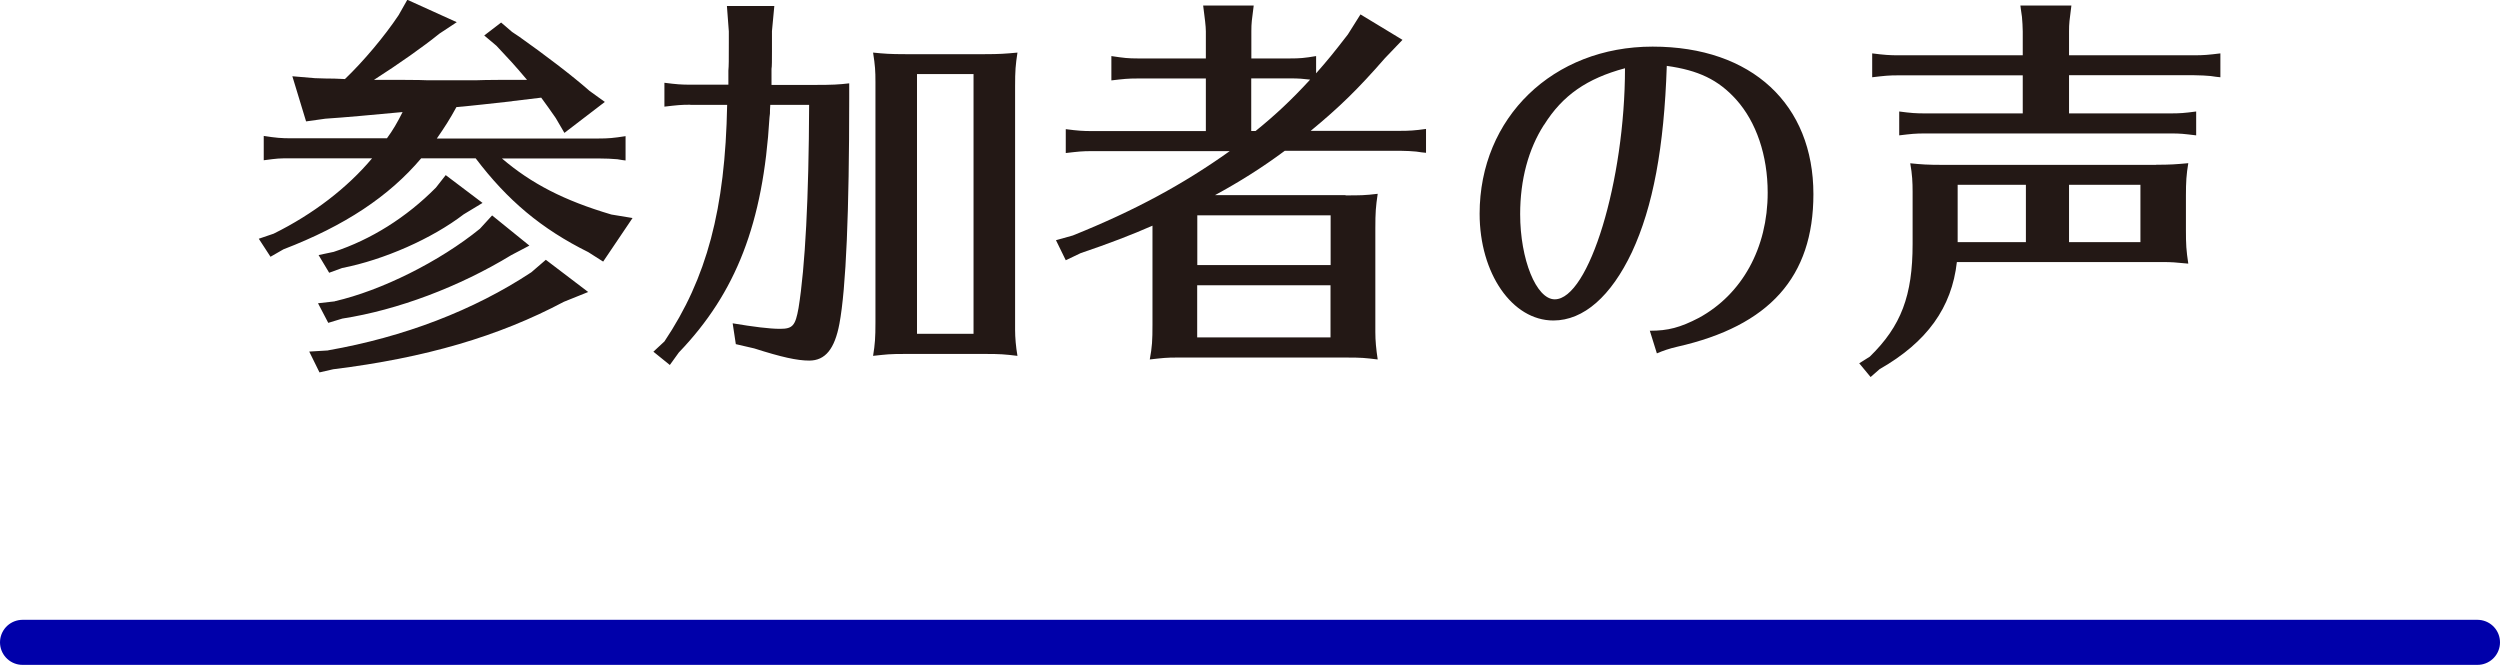
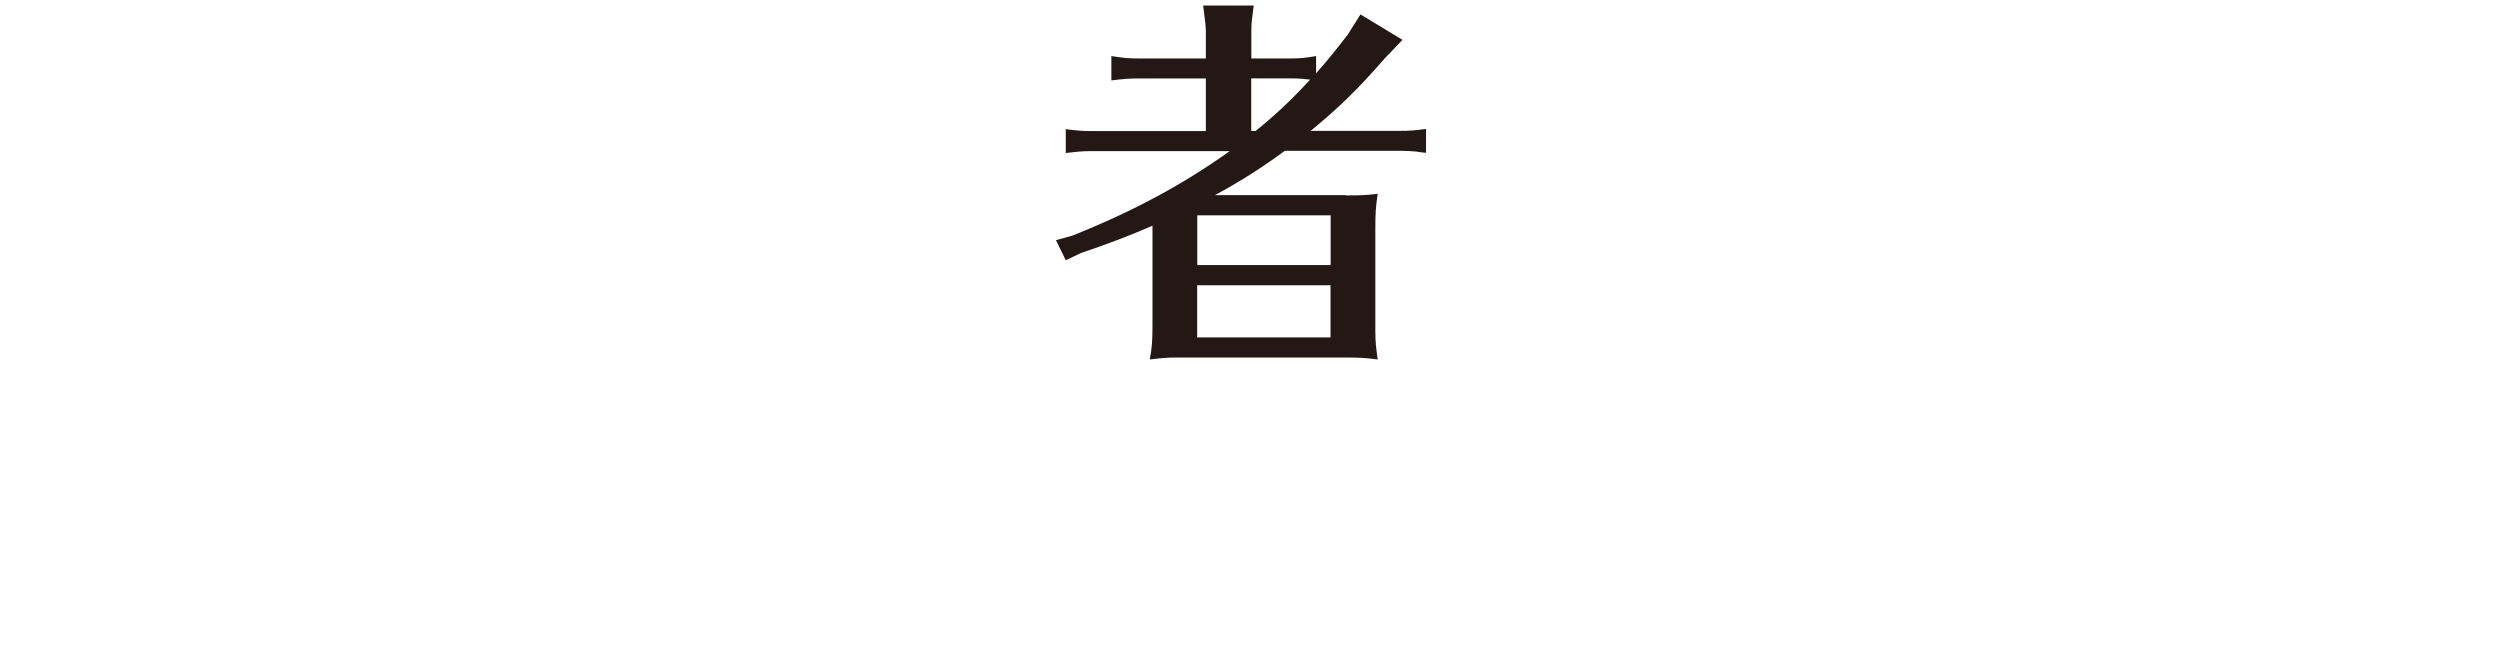
<svg xmlns="http://www.w3.org/2000/svg" width="222" height="59.04" id="_レイヤー_2" data-name="レイヤー_2" viewBox="0 0 222 59.04">
  <defs>
    <style>
      .cls-1 {
        fill: #231815;
      }

      .cls-2 {
        fill: none;
        stroke: #00a;
        stroke-linecap: round;
        stroke-miterlimit: 10;
        stroke-width: 4px;
      }
    </style>
  </defs>
  <g id="_レイヤー_1-2" data-name="レイヤー_1">
    <g>
-       <line class="cls-2" x1="2" y1="57.04" x2="220" y2="57.04" />
      <g>
-         <path class="cls-1" d="M45.48,8.99c-1.95.21-3.34.38-4.95.52-.59,1.08-1.04,1.78-1.74,2.79h14.32c.91,0,1.36-.04,2.44-.21v2.16l-.31-.04-.42-.07c-.49-.04-1.01-.07-1.71-.07h-8.54c2.61,2.23,5.5,3.73,9.72,4.98l1.88.31-2.61,3.87-1.32-.84c-4.15-2.06-7.18-4.6-10-8.33h-4.84c-2.86,3.38-6.79,5.99-12.23,8.08l-1.15.66-1.04-1.6,1.32-.45c3.52-1.74,6.55-4.08,8.74-6.69h-7.32c-.98,0-1.01,0-2.3.17v-2.16c1.08.17,1.57.21,2.44.21h8.5c.52-.7.94-1.43,1.39-2.33l-3.83.35-1.67.14c-.17,0-.8.07-1.36.1l-1.71.24-1.22-4.01,1.99.17q1.01.04,1.74.04l.94.04c1.64-1.57,3.52-3.8,4.77-5.68l.77-1.36,4.39,1.99-1.53,1.01c-1.46,1.18-3.59,2.68-5.82,4.11,2.02,0,4.11,0,4.81.04h4.18c1.04-.04,2.47-.04,4.6-.04-1.15-1.36-1.57-1.81-2.72-3.03l-1.08-.91,1.5-1.15.98.84.63.42c2.26,1.6,4.7,3.45,6.24,4.81l1.36.98-3.59,2.75-.77-1.32c-.56-.8-.8-1.15-1.29-1.81l-2.58.31ZM29.14,31.11c6.72-1.18,12.92-3.55,18.04-6.93l1.29-1.11,3.76,2.86-2.16.87c-5.78,3.07-12.3,4.98-20.48,5.99l-1.22.28-.91-1.85,1.67-.1ZM29.73,26.75c4.11-.94,9.3-3.52,12.89-6.44l1.08-1.18,3.31,2.68-1.6.84c-4.63,2.82-10.1,4.88-15.01,5.64l-1.25.38-.91-1.74,1.5-.17ZM29.62,22.37c3.31-1.08,6.48-3.07,9.09-5.71l.87-1.11,3.27,2.47-1.67,1.01c-2.82,2.16-7.07,4.04-10.8,4.77l-1.15.42-.94-1.57,1.32-.28Z" />
-         <path class="cls-1" d="M61.3,9.3c-.84,0-1.18.04-2.3.17v-2.12c1.08.14,1.53.17,2.3.17h3.38v-1.25c.04-.45.04-.84.04-2.51v-.97l-.17-2.26h4.21l-.21,2.23v1.78c0,.73,0,1.43-.04,1.57v1.43h3.9c1.46,0,2.09-.03,3-.14v1.32c0,10.1-.28,16.86-.87,20.03-.42,2.23-1.25,3.27-2.68,3.27-1.08,0-2.47-.31-4.88-1.08l-1.64-.38-.28-1.85c1.85.31,3.27.49,4.21.49,1.12,0,1.36-.28,1.64-1.85.59-3.66.91-9.79.94-18.04h-3.45c-.03.35-.03.66-.03.77l-.04.35c-.56,9.37-2.96,15.57-8.05,20.87l-.8,1.11-1.46-1.18.98-.91c3.76-5.61,5.4-11.74,5.57-21.01h-3.27ZM87.46,4.81c1.29,0,1.81-.04,2.89-.14-.17,1.12-.21,1.6-.21,3v21.63c0,.66.07,1.5.21,2.3-1.15-.14-1.53-.17-2.89-.17h-7.07c-1.46,0-1.64.04-2.86.17.17-1.04.21-1.64.21-2.96V7.28c0-.98-.03-1.46-.21-2.61,1.01.1,1.5.14,2.86.14h7.07ZM81.43,6.58v23.06h5.02V6.58h-5.02Z" />
        <path class="cls-1" d="M119.48,17.35c1.29,0,1.71,0,2.86-.14-.17,1.15-.21,1.64-.21,3.07v9.2c0,.8.07,1.5.21,2.44-1.18-.14-1.39-.17-2.86-.17h-14.98c-.91,0-1.25.04-2.4.17.21-1.12.24-1.71.24-3.07v-8.81c-1.81.8-3.9,1.6-6.38,2.44l-1.32.63-.87-1.78,1.5-.42c5.54-2.23,9.82-4.56,13.93-7.49h-12.26c-.84,0-1.18.04-2.3.17v-2.12c1.08.14,1.53.17,2.3.17h10.14v-4.67h-6.06c-.87,0-1.22.04-2.33.17v-2.16c1.12.17,1.5.21,2.33.21h6.06v-2.4c0-.45-.1-1.22-.24-2.3h4.49c-.17,1.32-.21,1.53-.21,2.3v2.4h3.45c.84,0,1.25-.03,2.3-.21v1.53c1.04-1.18,1.53-1.78,2.82-3.45l1.12-1.78,3.73,2.26-1.57,1.64c-2.37,2.72-4.04,4.35-6.58,6.44h7.94c.8,0,1.32-.03,2.3-.17v2.12l-.38-.04-.49-.07c-.38-.03-.84-.07-1.43-.07h-10.24c-2.02,1.5-4.01,2.75-6.2,3.94h11.6ZM118.16,19.12h-11.84v4.42h11.84v-4.42ZM106.31,25.33v4.63h11.84v-4.63h-11.84ZM111.5,11.63c1.81-1.46,3.28-2.86,4.84-4.56-.59-.07-1.01-.11-1.78-.11h-3.45v4.67h.38Z" />
-         <path class="cls-1" d="M146.52,29.37c1.6,0,2.68-.28,4.35-1.15,3.83-2.09,6.1-6.2,6.1-11.11,0-3.31-1.01-6.27-2.79-8.26-1.6-1.78-3.38-2.61-6.17-3-.24,7.25-1.22,12.51-3.1,16.55-1.85,3.9-4.28,6.06-6.97,6.06-3.66,0-6.55-4.18-6.55-9.48,0-8.53,6.51-14.84,15.36-14.84s14.28,5.16,14.28,13.1c0,7.35-3.9,11.7-12.09,13.55-.73.17-1.25.35-1.81.59l-.63-2.02ZM137.11,11.08c-1.39,2.16-2.12,4.88-2.12,7.94,0,4.01,1.43,7.56,3.07,7.56,3.03,0,6.24-10.52,6.24-20.52-3.38.91-5.54,2.4-7.18,5.02Z" />
-         <path class="cls-1" d="M191.46,14.63c1.25,0,1.78-.04,2.86-.14-.17,1.01-.21,1.67-.21,2.89v3.03c0,1.32.03,1.81.21,3-1.15-.11-1.46-.14-2.3-.14h-18.25c-.45,4.04-2.65,7.11-6.86,9.51l-.8.7-1.01-1.22.94-.59c2.79-2.72,3.8-5.43,3.8-10v-4.63c0-.84-.03-1.53-.21-2.54.98.1,1.53.14,2.86.14h18.99ZM183.73,10.07h8.99c.87,0,1.25-.03,2.3-.17v2.12c-1.18-.14-1.36-.17-2.3-.17h-21.77c-.87,0-1.22.04-2.3.17v-2.12c1.05.14,1.5.17,2.3.17h8.67v-3.38h-11.04c-.87,0-1.22.04-2.33.17v-2.12c1.08.14,1.57.17,2.33.17h11.04v-2.12c0-.45-.04-.87-.07-1.29l-.1-.7-.04-.31h4.53c-.17,1.32-.21,1.57-.21,2.3v2.12h11.11c.84,0,1.29-.04,2.33-.17v2.12l-.38-.04-.49-.07c-.38-.03-.87-.07-1.46-.07h-11.11v3.38ZM173.84,16.41v5.09h6.06v-5.09h-6.06ZM183.73,16.41v5.09h6.34v-5.09h-6.34Z" />
      </g>
    </g>
  </g>
</svg>